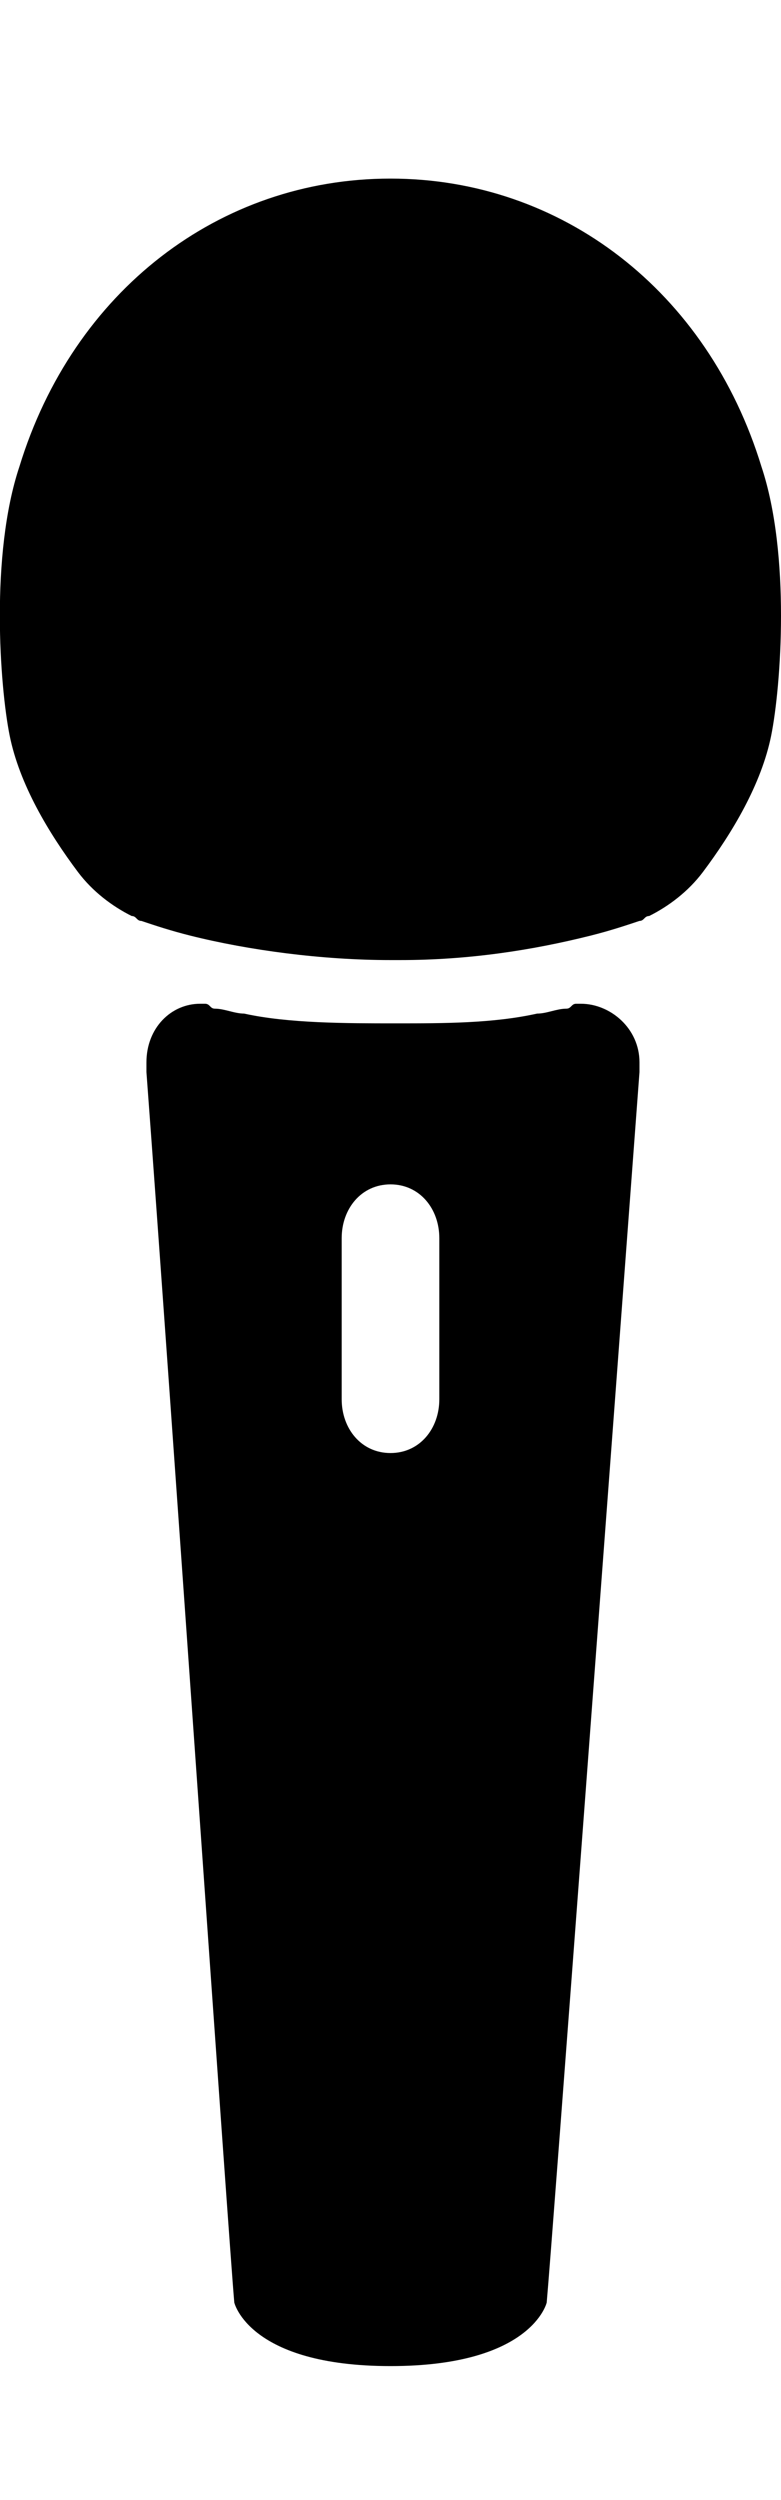
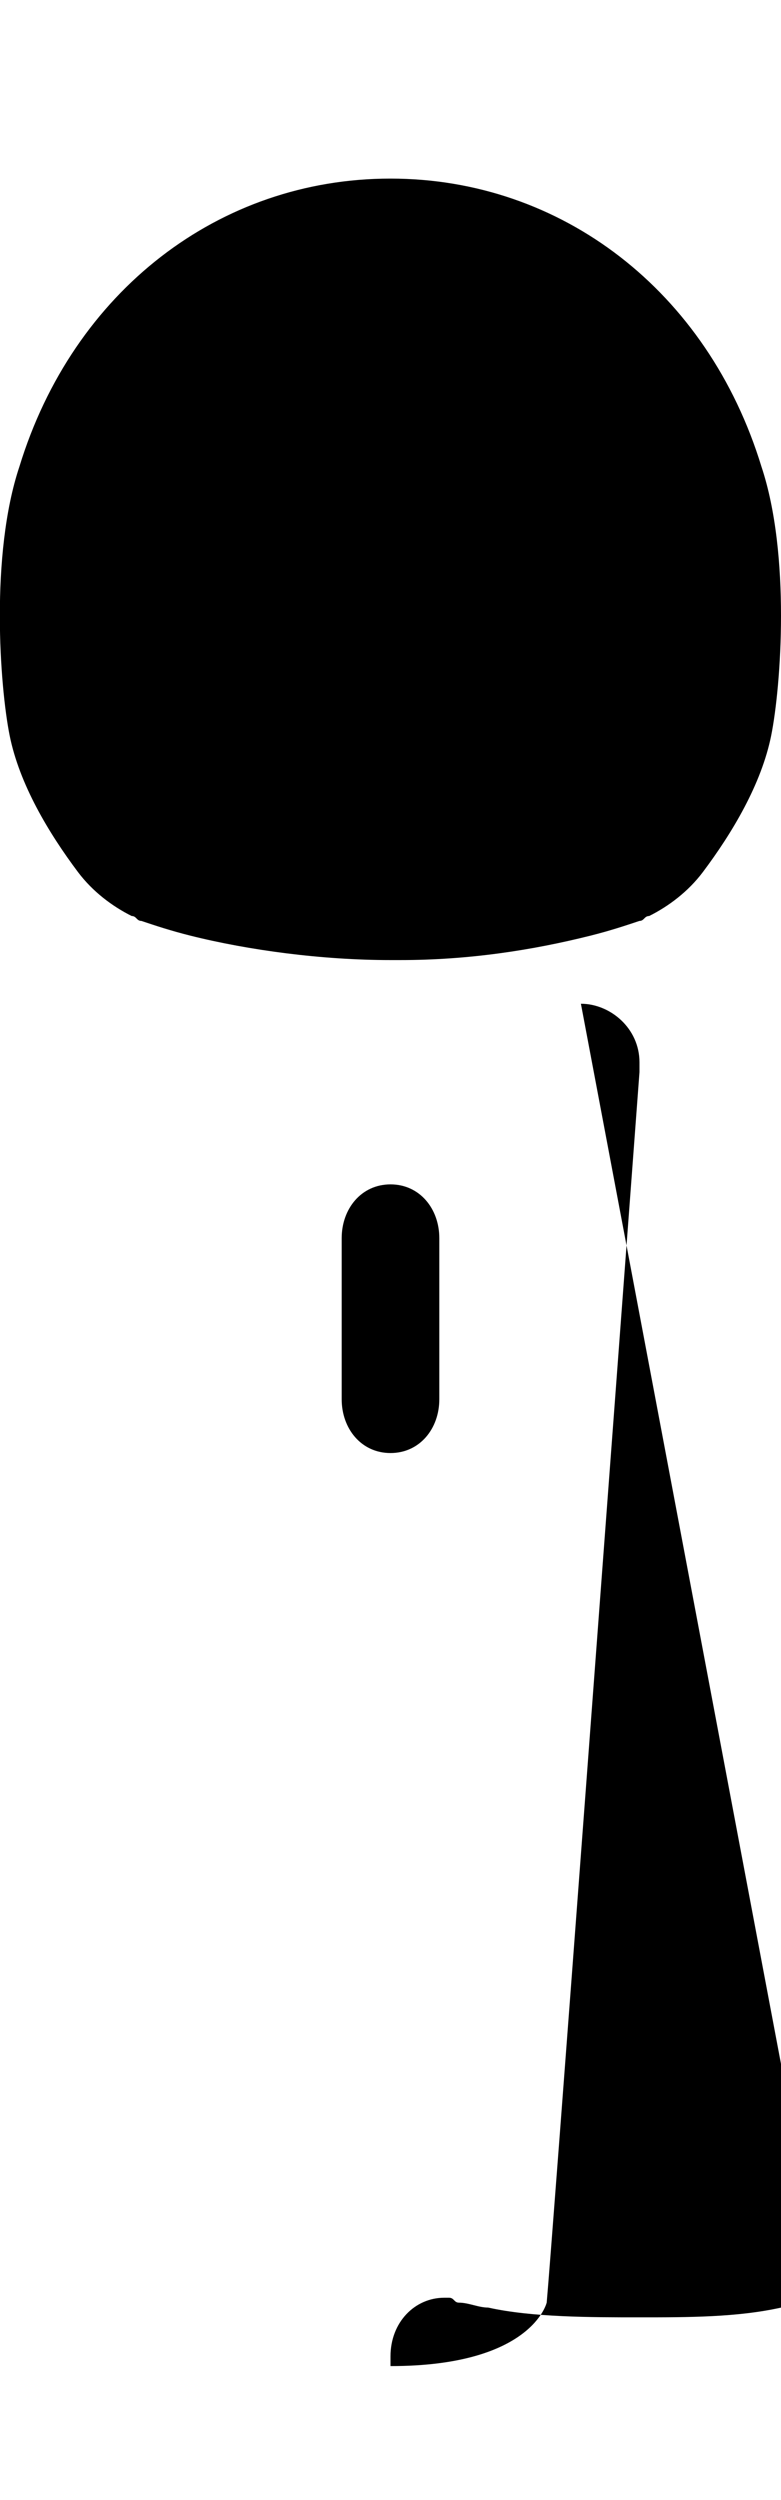
<svg xmlns="http://www.w3.org/2000/svg" version="1.1" width="10" height="32" viewBox="0 0 10 32">
  <title>mic-b</title>
-   <path d="M5 2.286c2.188 0 4.063 1.438 4.75 3.688 0.375 1.125 0.25 2.813 0.125 3.438s-0.5 1.25-0.875 1.75c-0.188 0.25-0.438 0.438-0.688 0.563-0.063 0-0.063 0.063-0.125 0.063-0.188 0.063-0.375 0.125-0.625 0.188-0.75 0.188-1.563 0.313-2.438 0.313v0h-0.125c-0.875 0-1.813-0.125-2.563-0.313-0.25-0.063-0.438-0.125-0.625-0.188-0.063 0-0.063-0.063-0.125-0.063-0.25-0.125-0.5-0.313-0.688-0.563-0.375-0.5-0.75-1.125-0.875-1.75s-0.25-2.313 0.125-3.438c0.688-2.25 2.563-3.688 4.75-3.688zM7.438 12.848c0.375 0 0.75 0.313 0.75 0.75v0.125c-0.313 4.188-1.125 15.063-1.188 15.75 0 0-0.188 0.813-2 0.813v0c-1.813 0-2-0.813-2-0.813-0.063-0.688-0.813-11.563-1.125-15.75v-0.125c0-0.438 0.313-0.75 0.688-0.75h0.063c0.063 0 0.063 0.063 0.125 0.063 0.125 0 0.25 0.063 0.375 0.063 0.563 0.125 1.313 0.125 1.938 0.125s1.25 0 1.813-0.125c0.125 0 0.25-0.063 0.375-0.063 0.063 0 0.063-0.063 0.125-0.063h0.063zM5.625 17.911v-2.063c0-0.375-0.25-0.688-0.625-0.688s-0.625 0.313-0.625 0.688v2.063c0 0.375 0.25 0.688 0.625 0.688s0.625-0.313 0.625-0.688z" />
+   <path d="M5 2.286c2.188 0 4.063 1.438 4.75 3.688 0.375 1.125 0.25 2.813 0.125 3.438s-0.5 1.25-0.875 1.75c-0.188 0.25-0.438 0.438-0.688 0.563-0.063 0-0.063 0.063-0.125 0.063-0.188 0.063-0.375 0.125-0.625 0.188-0.75 0.188-1.563 0.313-2.438 0.313v0h-0.125c-0.875 0-1.813-0.125-2.563-0.313-0.25-0.063-0.438-0.125-0.625-0.188-0.063 0-0.063-0.063-0.125-0.063-0.25-0.125-0.5-0.313-0.688-0.563-0.375-0.5-0.75-1.125-0.875-1.75s-0.25-2.313 0.125-3.438c0.688-2.25 2.563-3.688 4.75-3.688zM7.438 12.848c0.375 0 0.75 0.313 0.75 0.75v0.125c-0.313 4.188-1.125 15.063-1.188 15.75 0 0-0.188 0.813-2 0.813v0v-0.125c0-0.438 0.313-0.75 0.688-0.75h0.063c0.063 0 0.063 0.063 0.125 0.063 0.125 0 0.25 0.063 0.375 0.063 0.563 0.125 1.313 0.125 1.938 0.125s1.25 0 1.813-0.125c0.125 0 0.25-0.063 0.375-0.063 0.063 0 0.063-0.063 0.125-0.063h0.063zM5.625 17.911v-2.063c0-0.375-0.25-0.688-0.625-0.688s-0.625 0.313-0.625 0.688v2.063c0 0.375 0.25 0.688 0.625 0.688s0.625-0.313 0.625-0.688z" />
</svg>